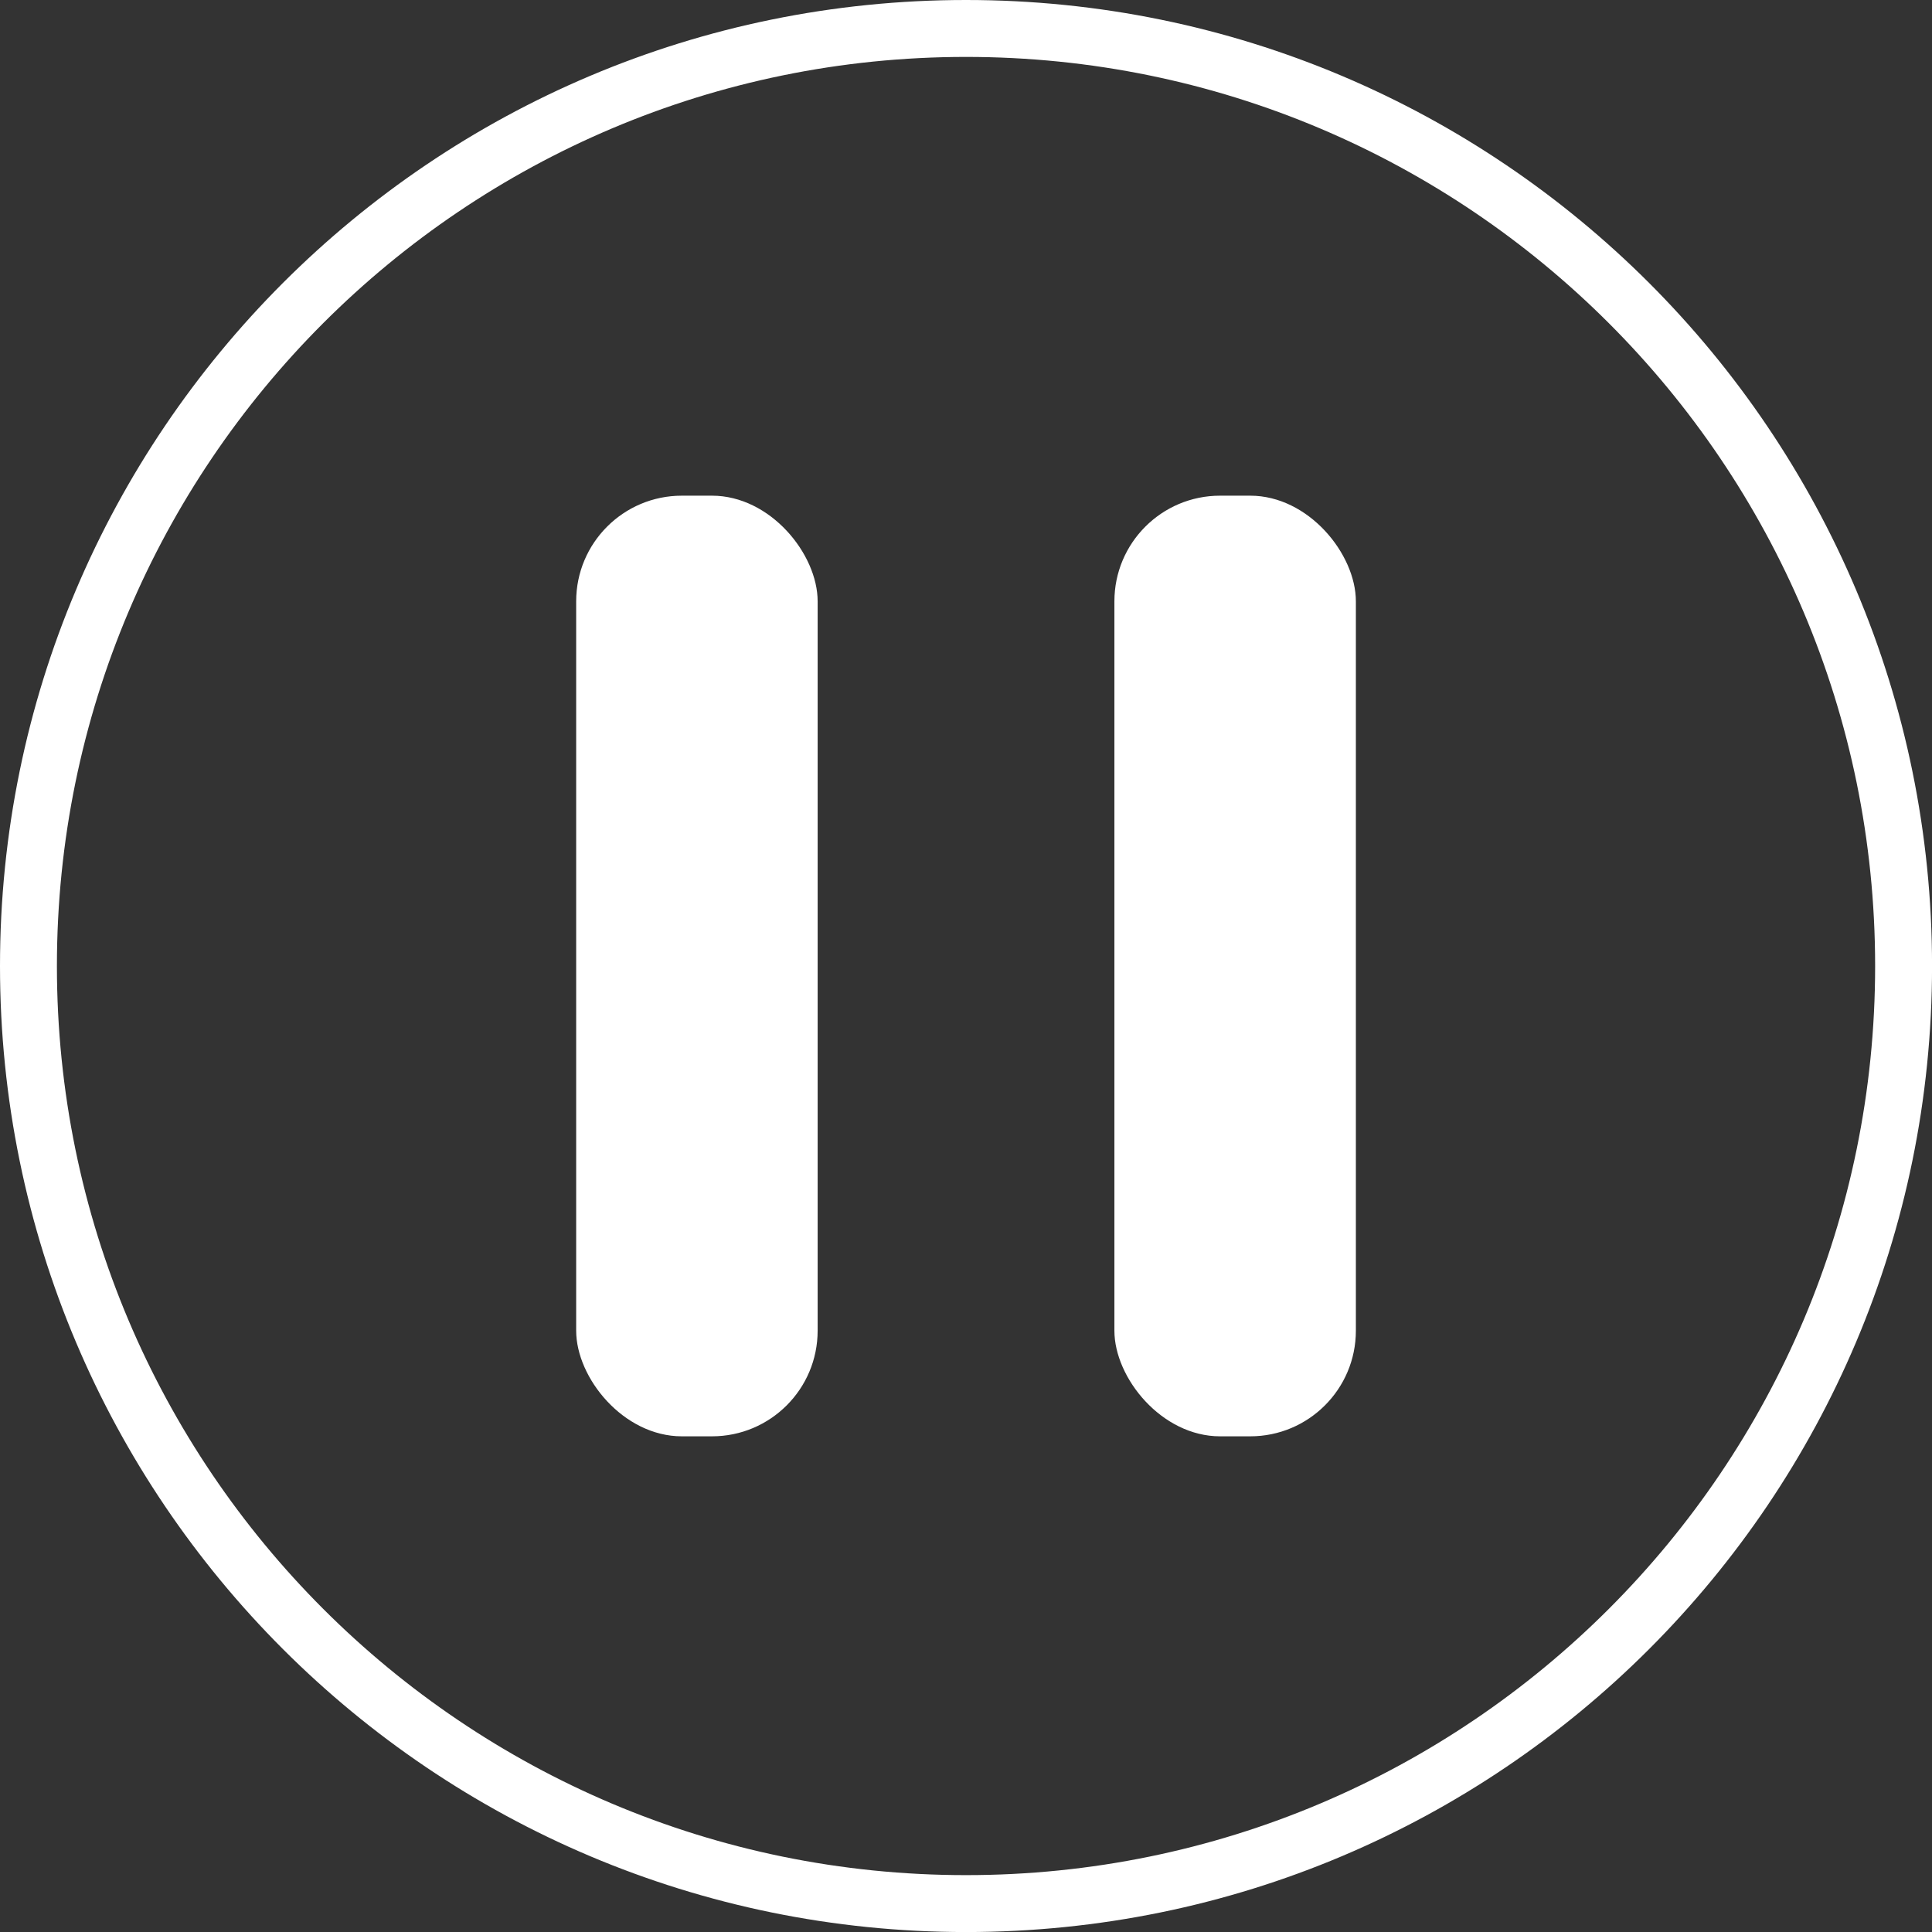
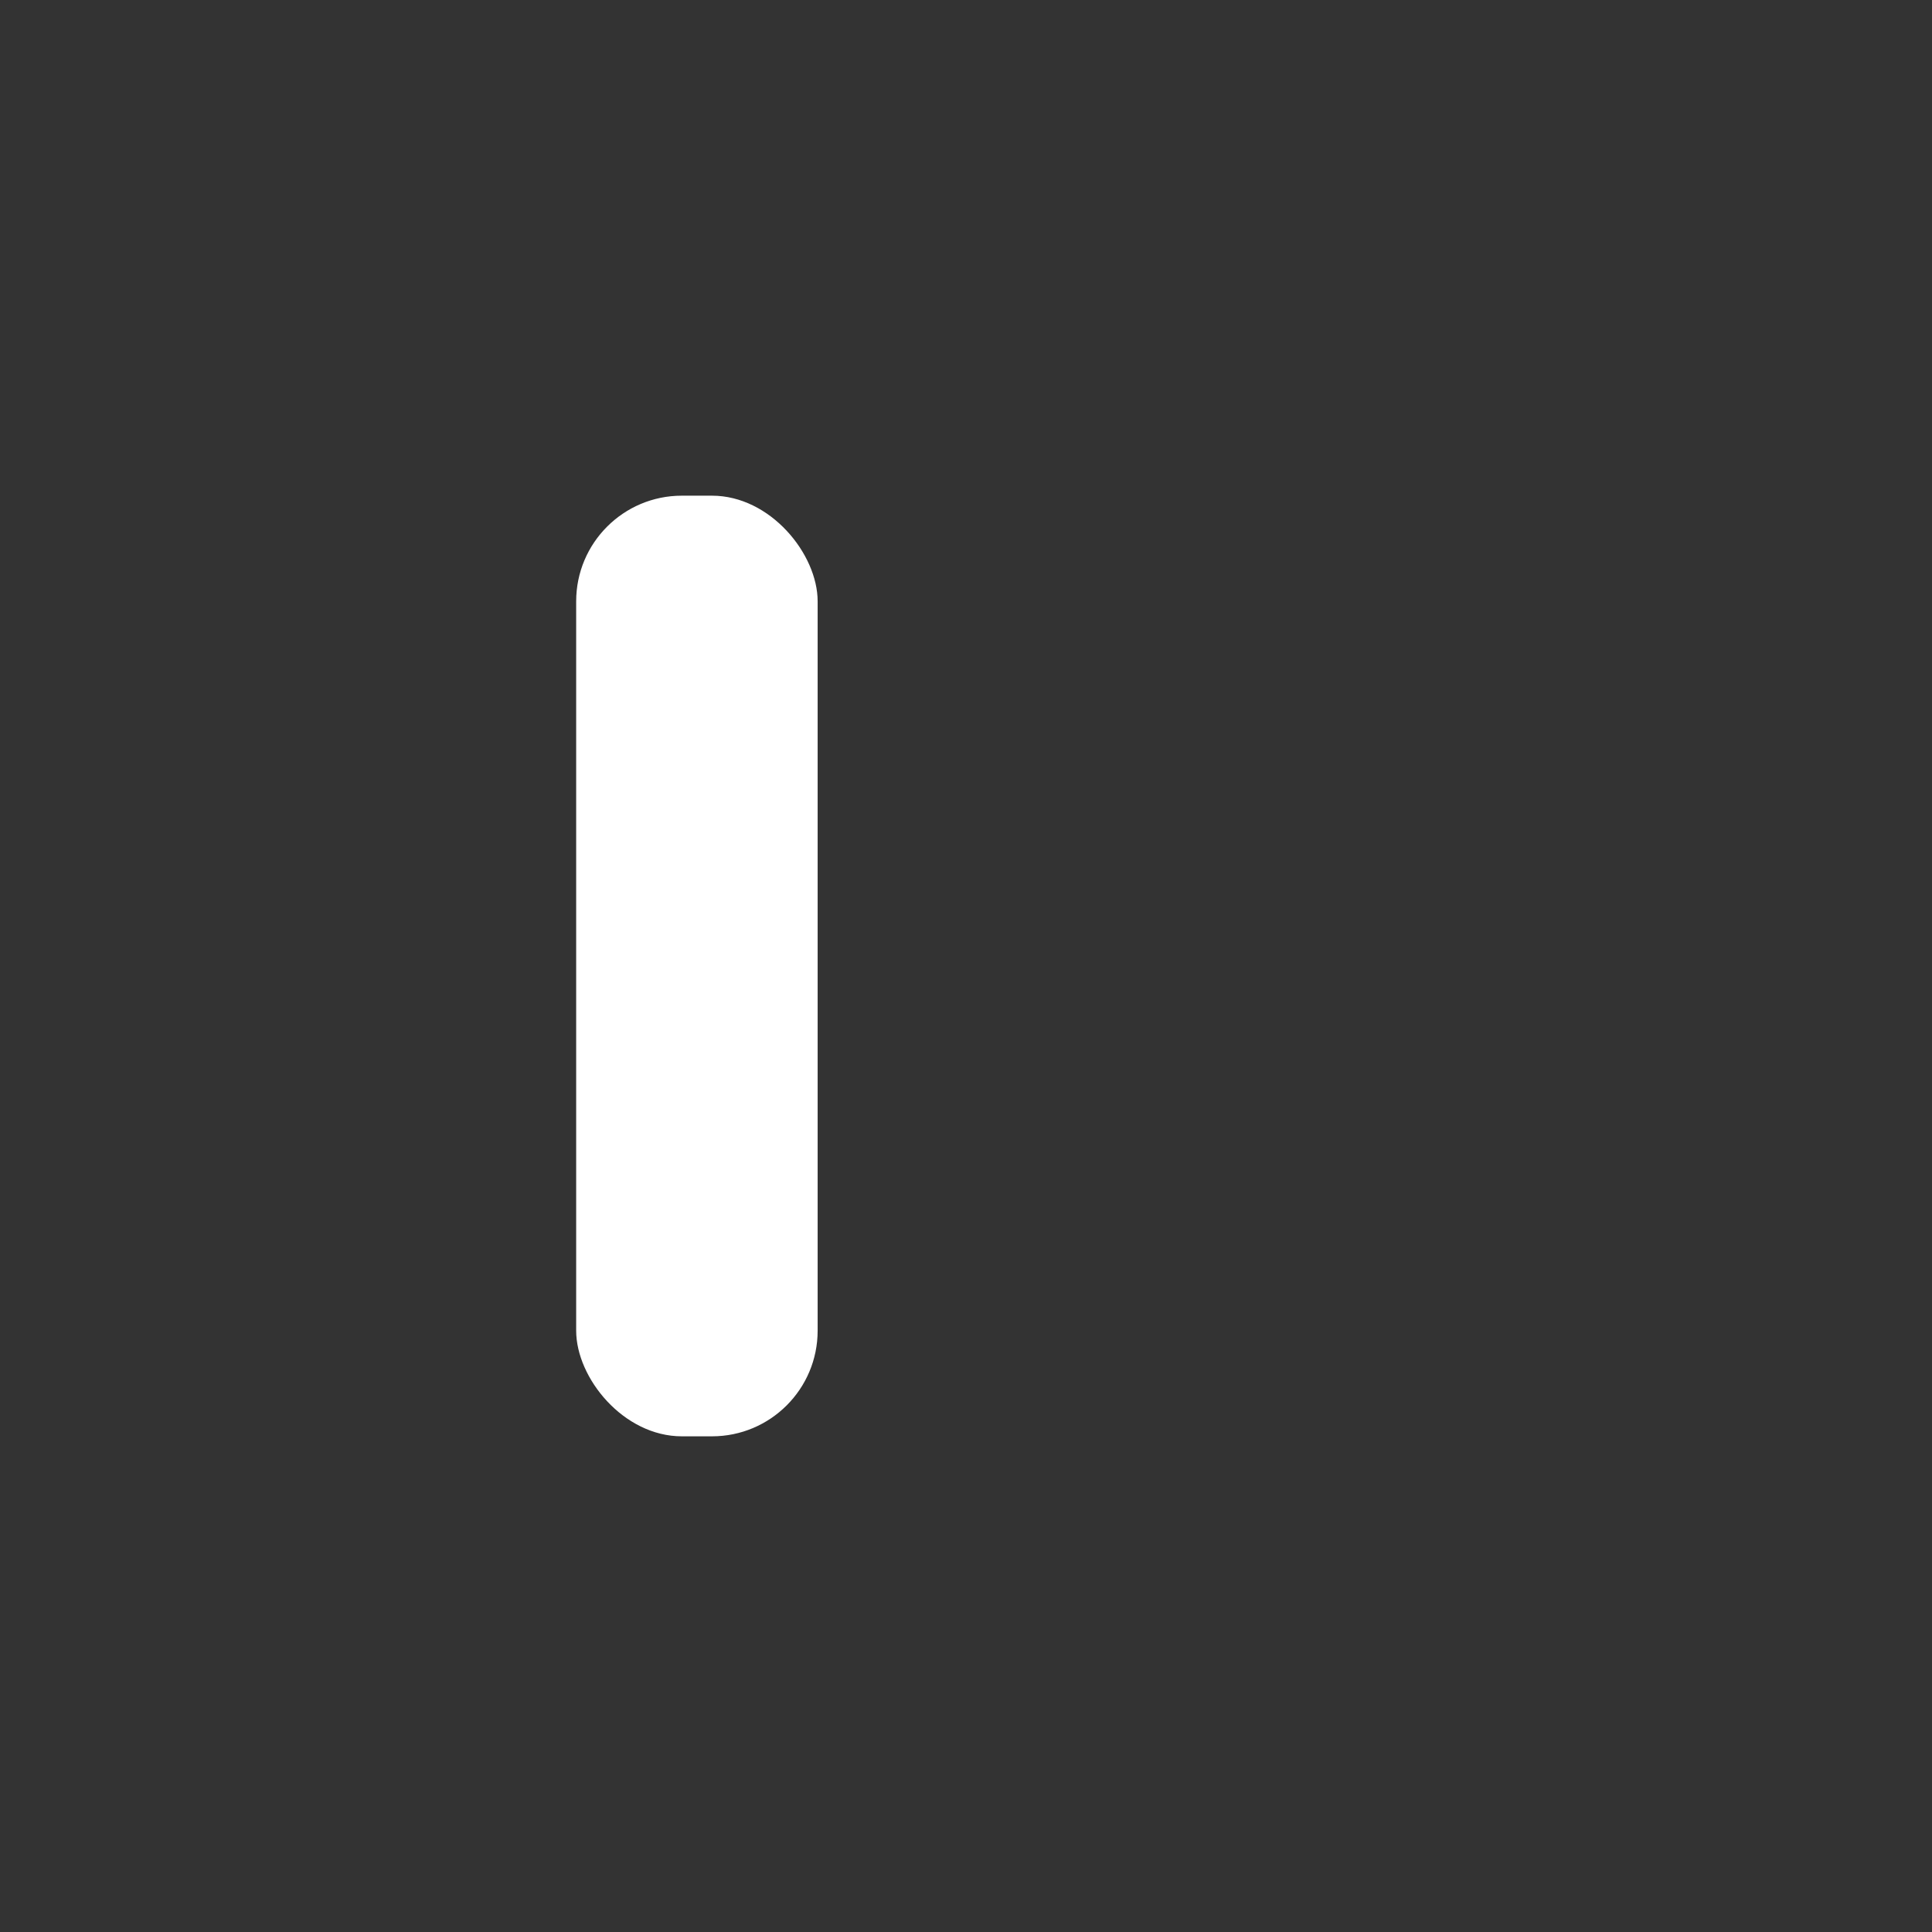
<svg xmlns="http://www.w3.org/2000/svg" xml:space="preserve" width="47.896mm" height="47.896mm" version="1.1" style="shape-rendering:geometricPrecision; text-rendering:geometricPrecision; image-rendering:optimizeQuality; fill-rule:evenodd; clip-rule:evenodd" viewBox="0 0 427.73 427.73">
  <rect x="0" y="0" width="427.73" height="427.73" fill="#333333" stroke="none" />
  <defs>
    <style type="text/css"> .fil1 {fill:white} .fil0 {fill:white;fill-rule:nonzero} </style>
  </defs>
  <g id="Слой_x0020_1">
    <g id="_2528067264784">
-       <path class="fil0" d="M213.87 0c59.05,0 112.52,23.94 151.23,62.64 38.7,38.7 62.64,92.17 62.64,151.23 0,59.05 -23.94,112.52 -62.64,151.23 -38.7,38.7 -92.17,62.64 -151.23,62.64 -59.06,0 -112.52,-23.94 -151.23,-62.64 -38.7,-38.7 -62.64,-92.17 -62.64,-151.23 0,-59.06 23.94,-112.52 62.64,-151.23 38.7,-38.7 92.17,-62.64 151.23,-62.64zm142.32 71.55c-36.42,-36.42 -86.74,-58.95 -142.32,-58.95 -55.58,0 -105.9,22.53 -142.32,58.95 -36.42,36.42 -58.95,86.74 -58.95,142.32 0,55.58 22.53,105.9 58.95,142.32 36.42,36.42 86.74,58.95 142.32,58.95 55.58,0 105.9,-22.53 142.32,-58.95 36.42,-36.42 58.95,-86.74 58.95,-142.32 0,-55.58 -22.53,-105.9 -58.95,-142.32z" />
      <g>
        <rect class="fil1" x="127.56" y="109.74" width="53.46" height="208.25" rx="23.39" ry="23.39" />
-         <rect class="fil1" x="246.72" y="109.74" width="53.46" height="208.25" rx="23.39" ry="23.39" />
      </g>
    </g>
  </g>
</svg>